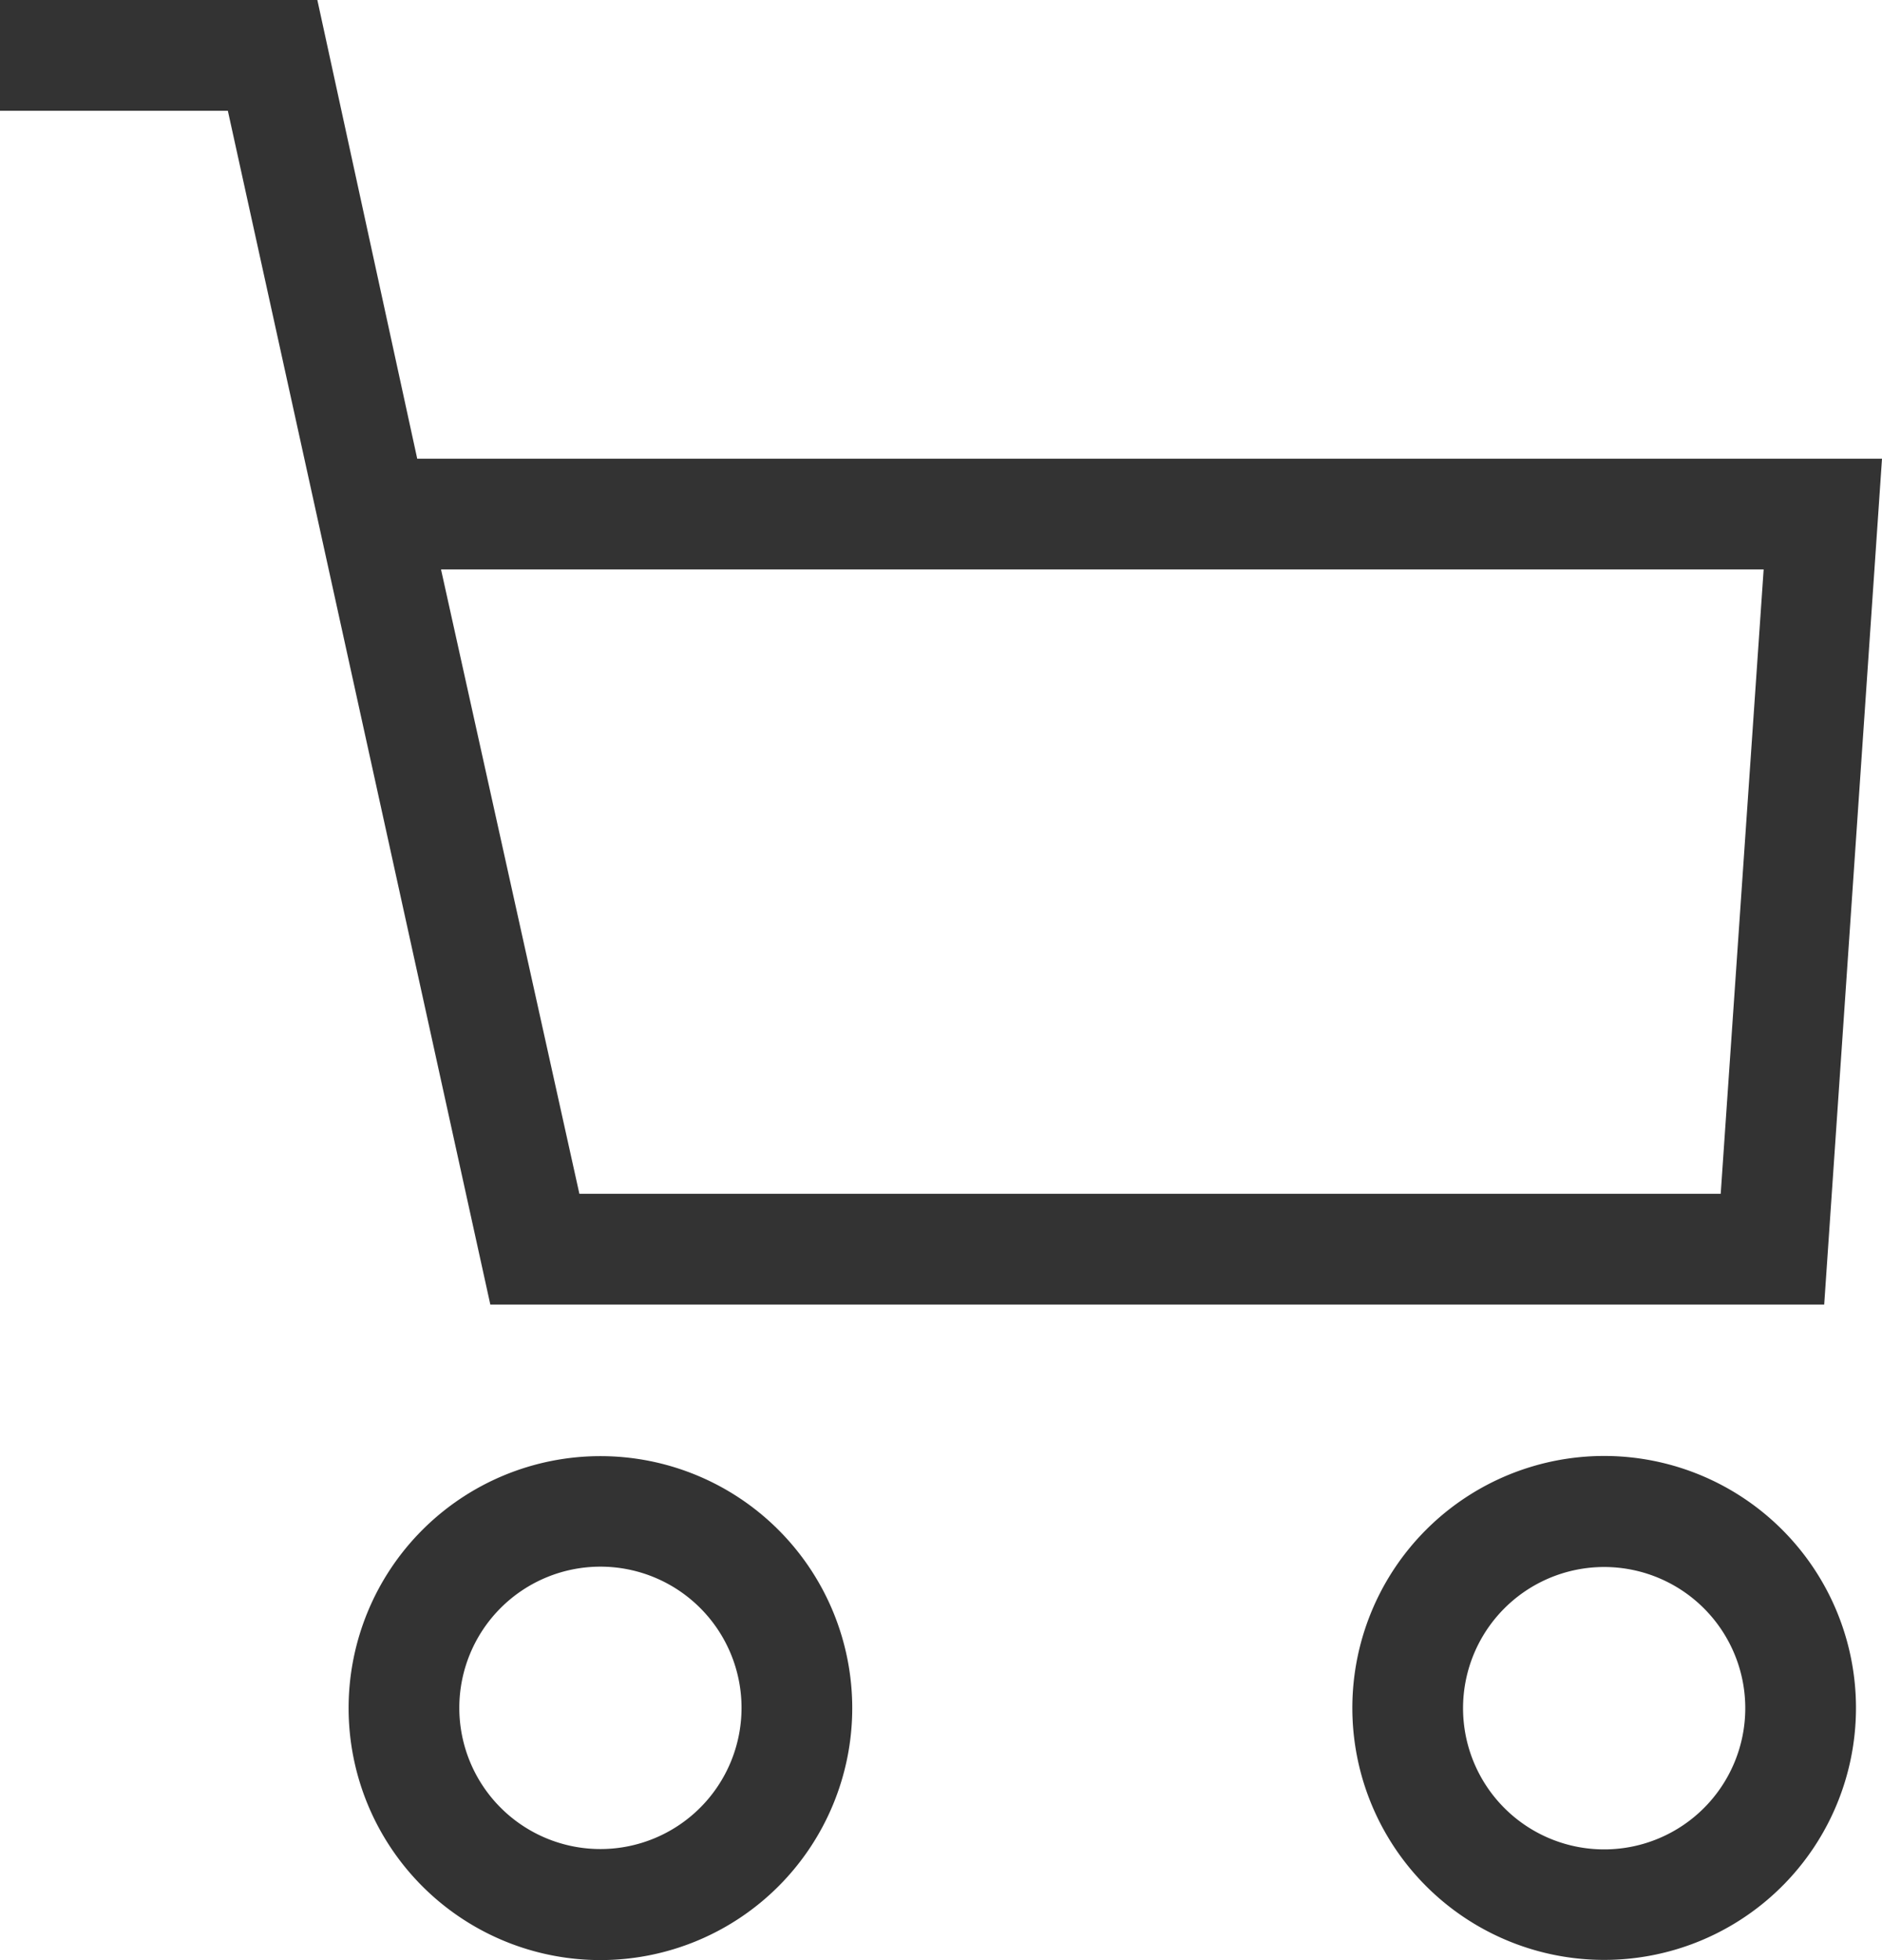
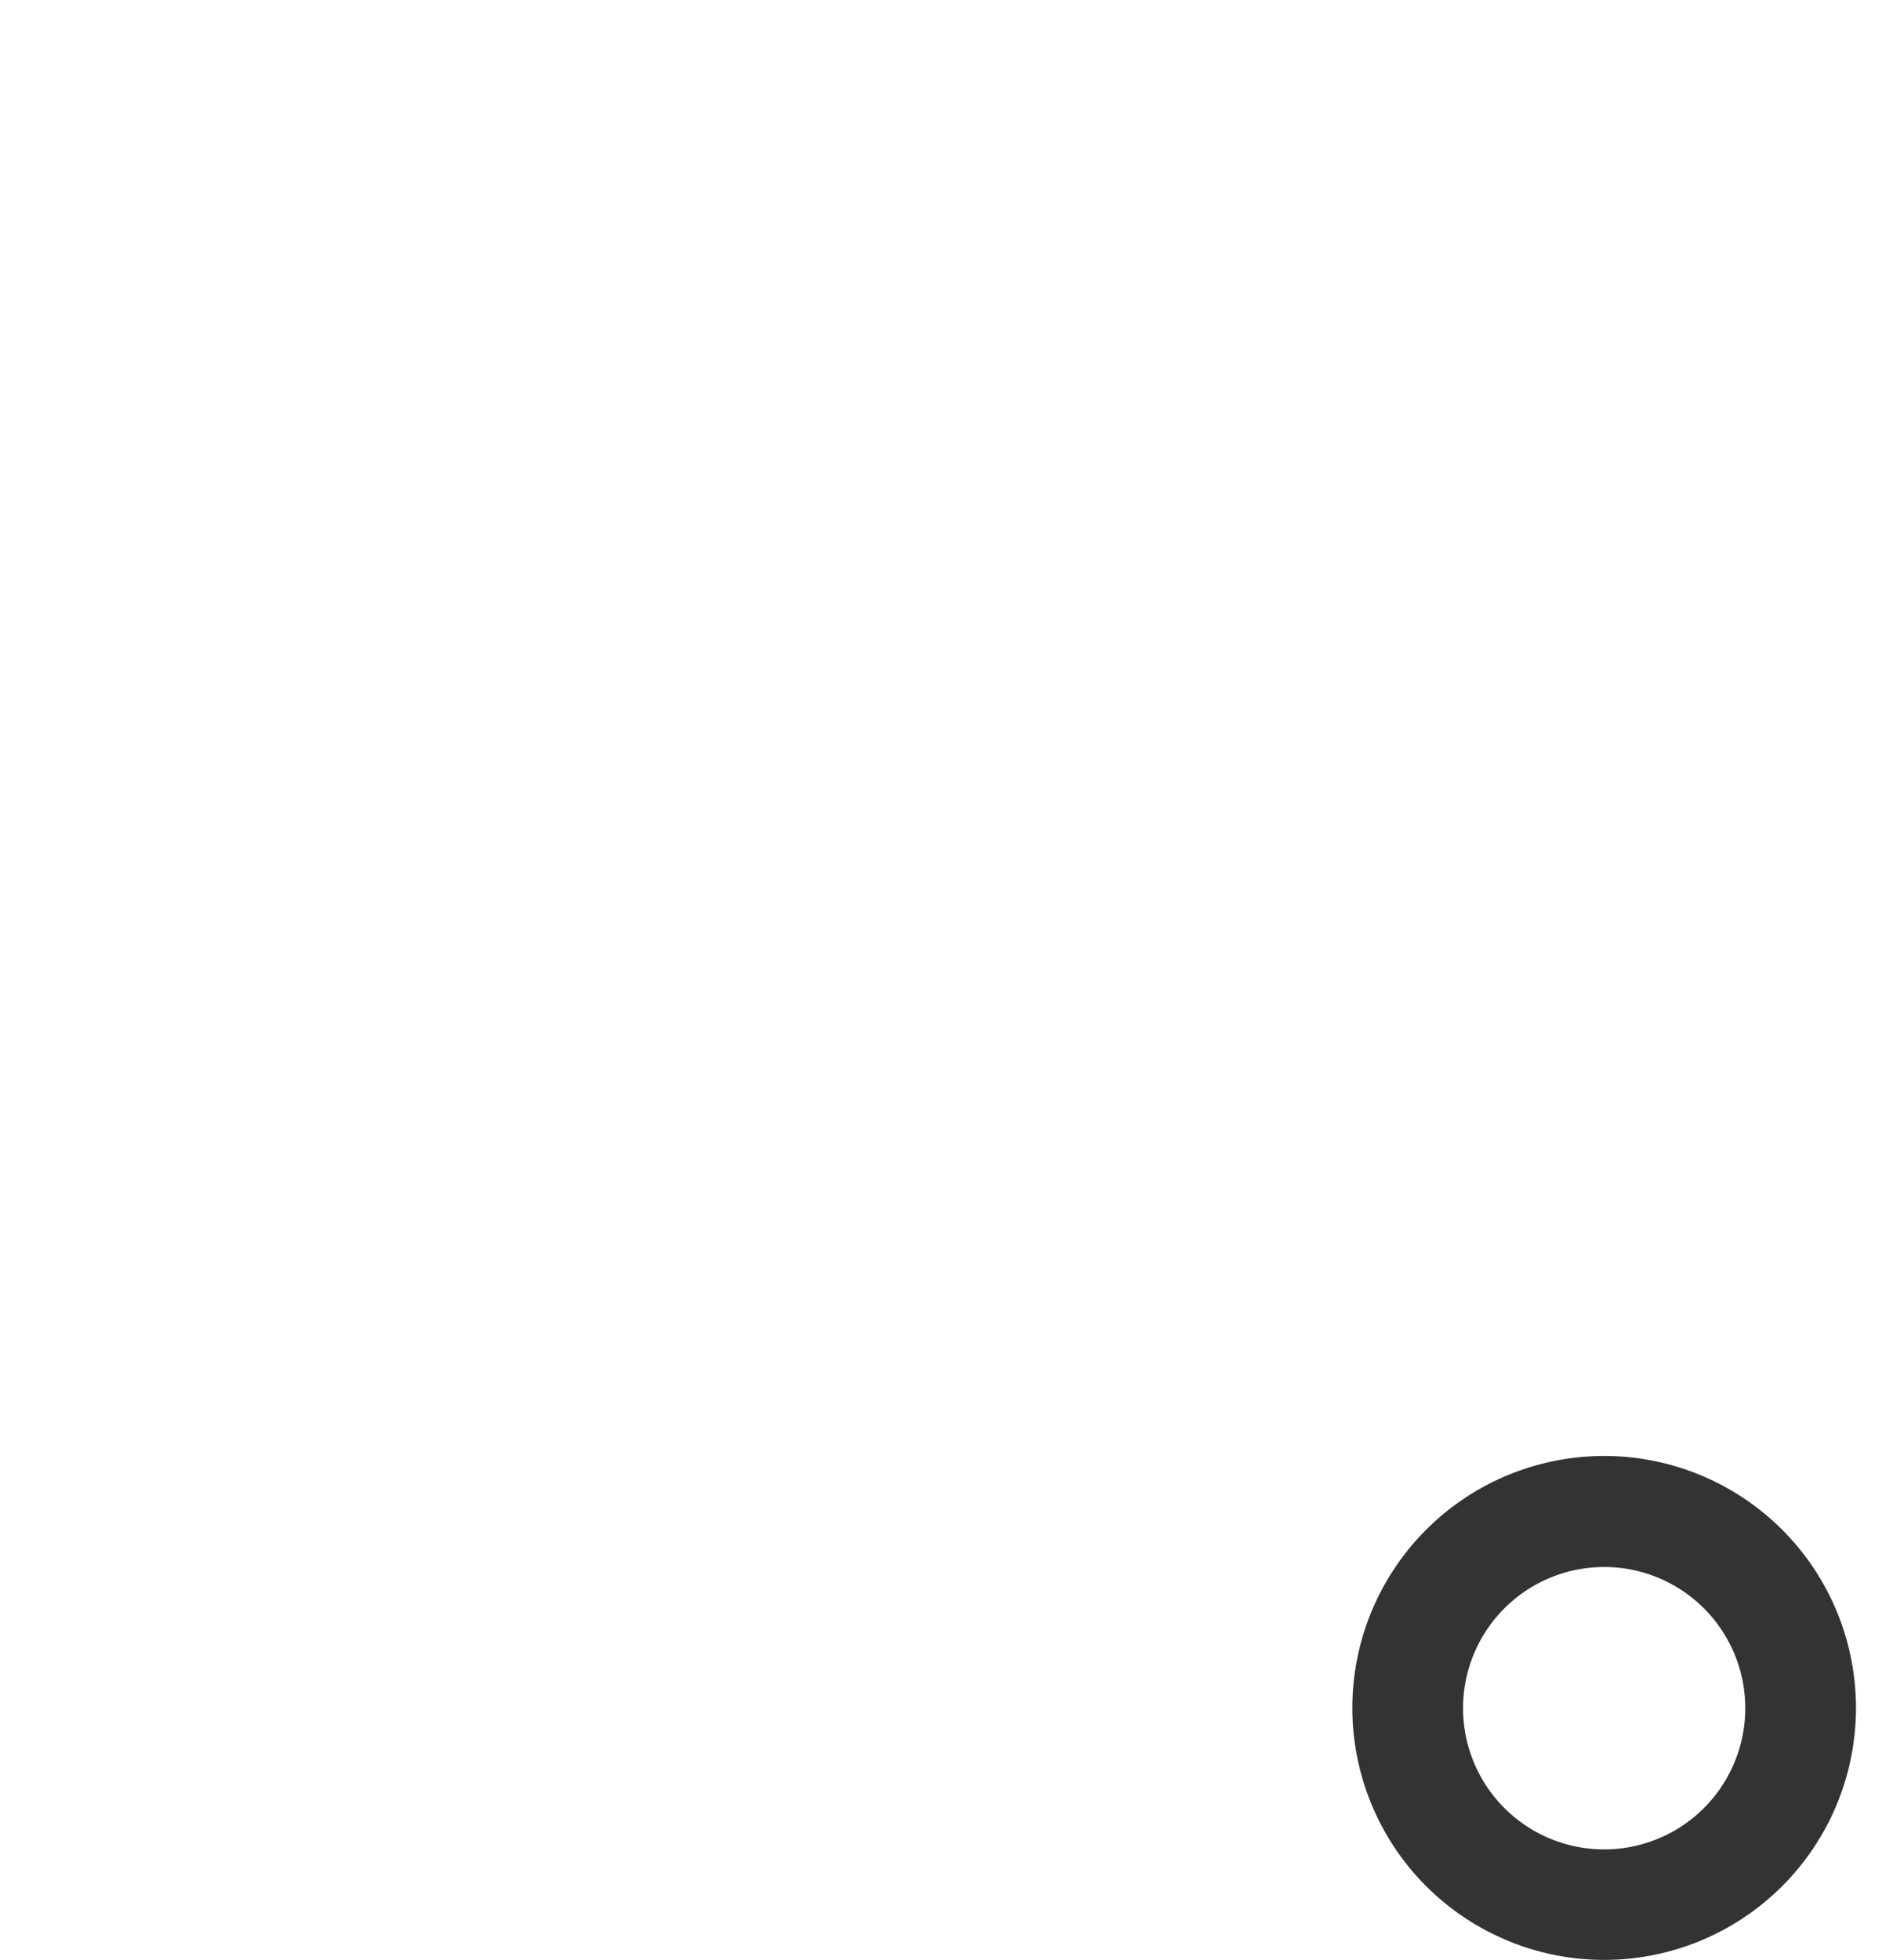
<svg xmlns="http://www.w3.org/2000/svg" width="21.913" height="22.809" viewBox="0 0 21.913 22.809">
  <g transform="translate(-1095.92 -450)">
-     <path d="M31.452,73.063a2.932,2.932,0,1,0-2.932-2.932A2.932,2.932,0,0,0,31.452,73.063Zm0-4.578a1.643,1.643,0,1,1-1.643,1.643A1.643,1.643,0,0,1,31.452,68.485Z" transform="translate(1071.459 399.745)" fill="#333" />
    <path d="M67.744,67.19a2.932,2.932,0,1,0,2.919,2.935,2.932,2.932,0,0,0-2.919-2.935Zm0,4.578a1.643,1.643,0,1,1,1.63-1.643,1.643,1.643,0,0,1-1.63,1.643Z" transform="translate(1046.867 399.752)" fill="#333" />
-     <path d="M20.778,19.938,19.615,14.6h-3.7v1.289h2.658L21.629,29.78H37.16l.673-9.842Zm15.177,8.553H22.666l-1.611-7.265h15.4Z" transform="translate(1080 435.4)" fill="#333" />
  </g>
</svg>